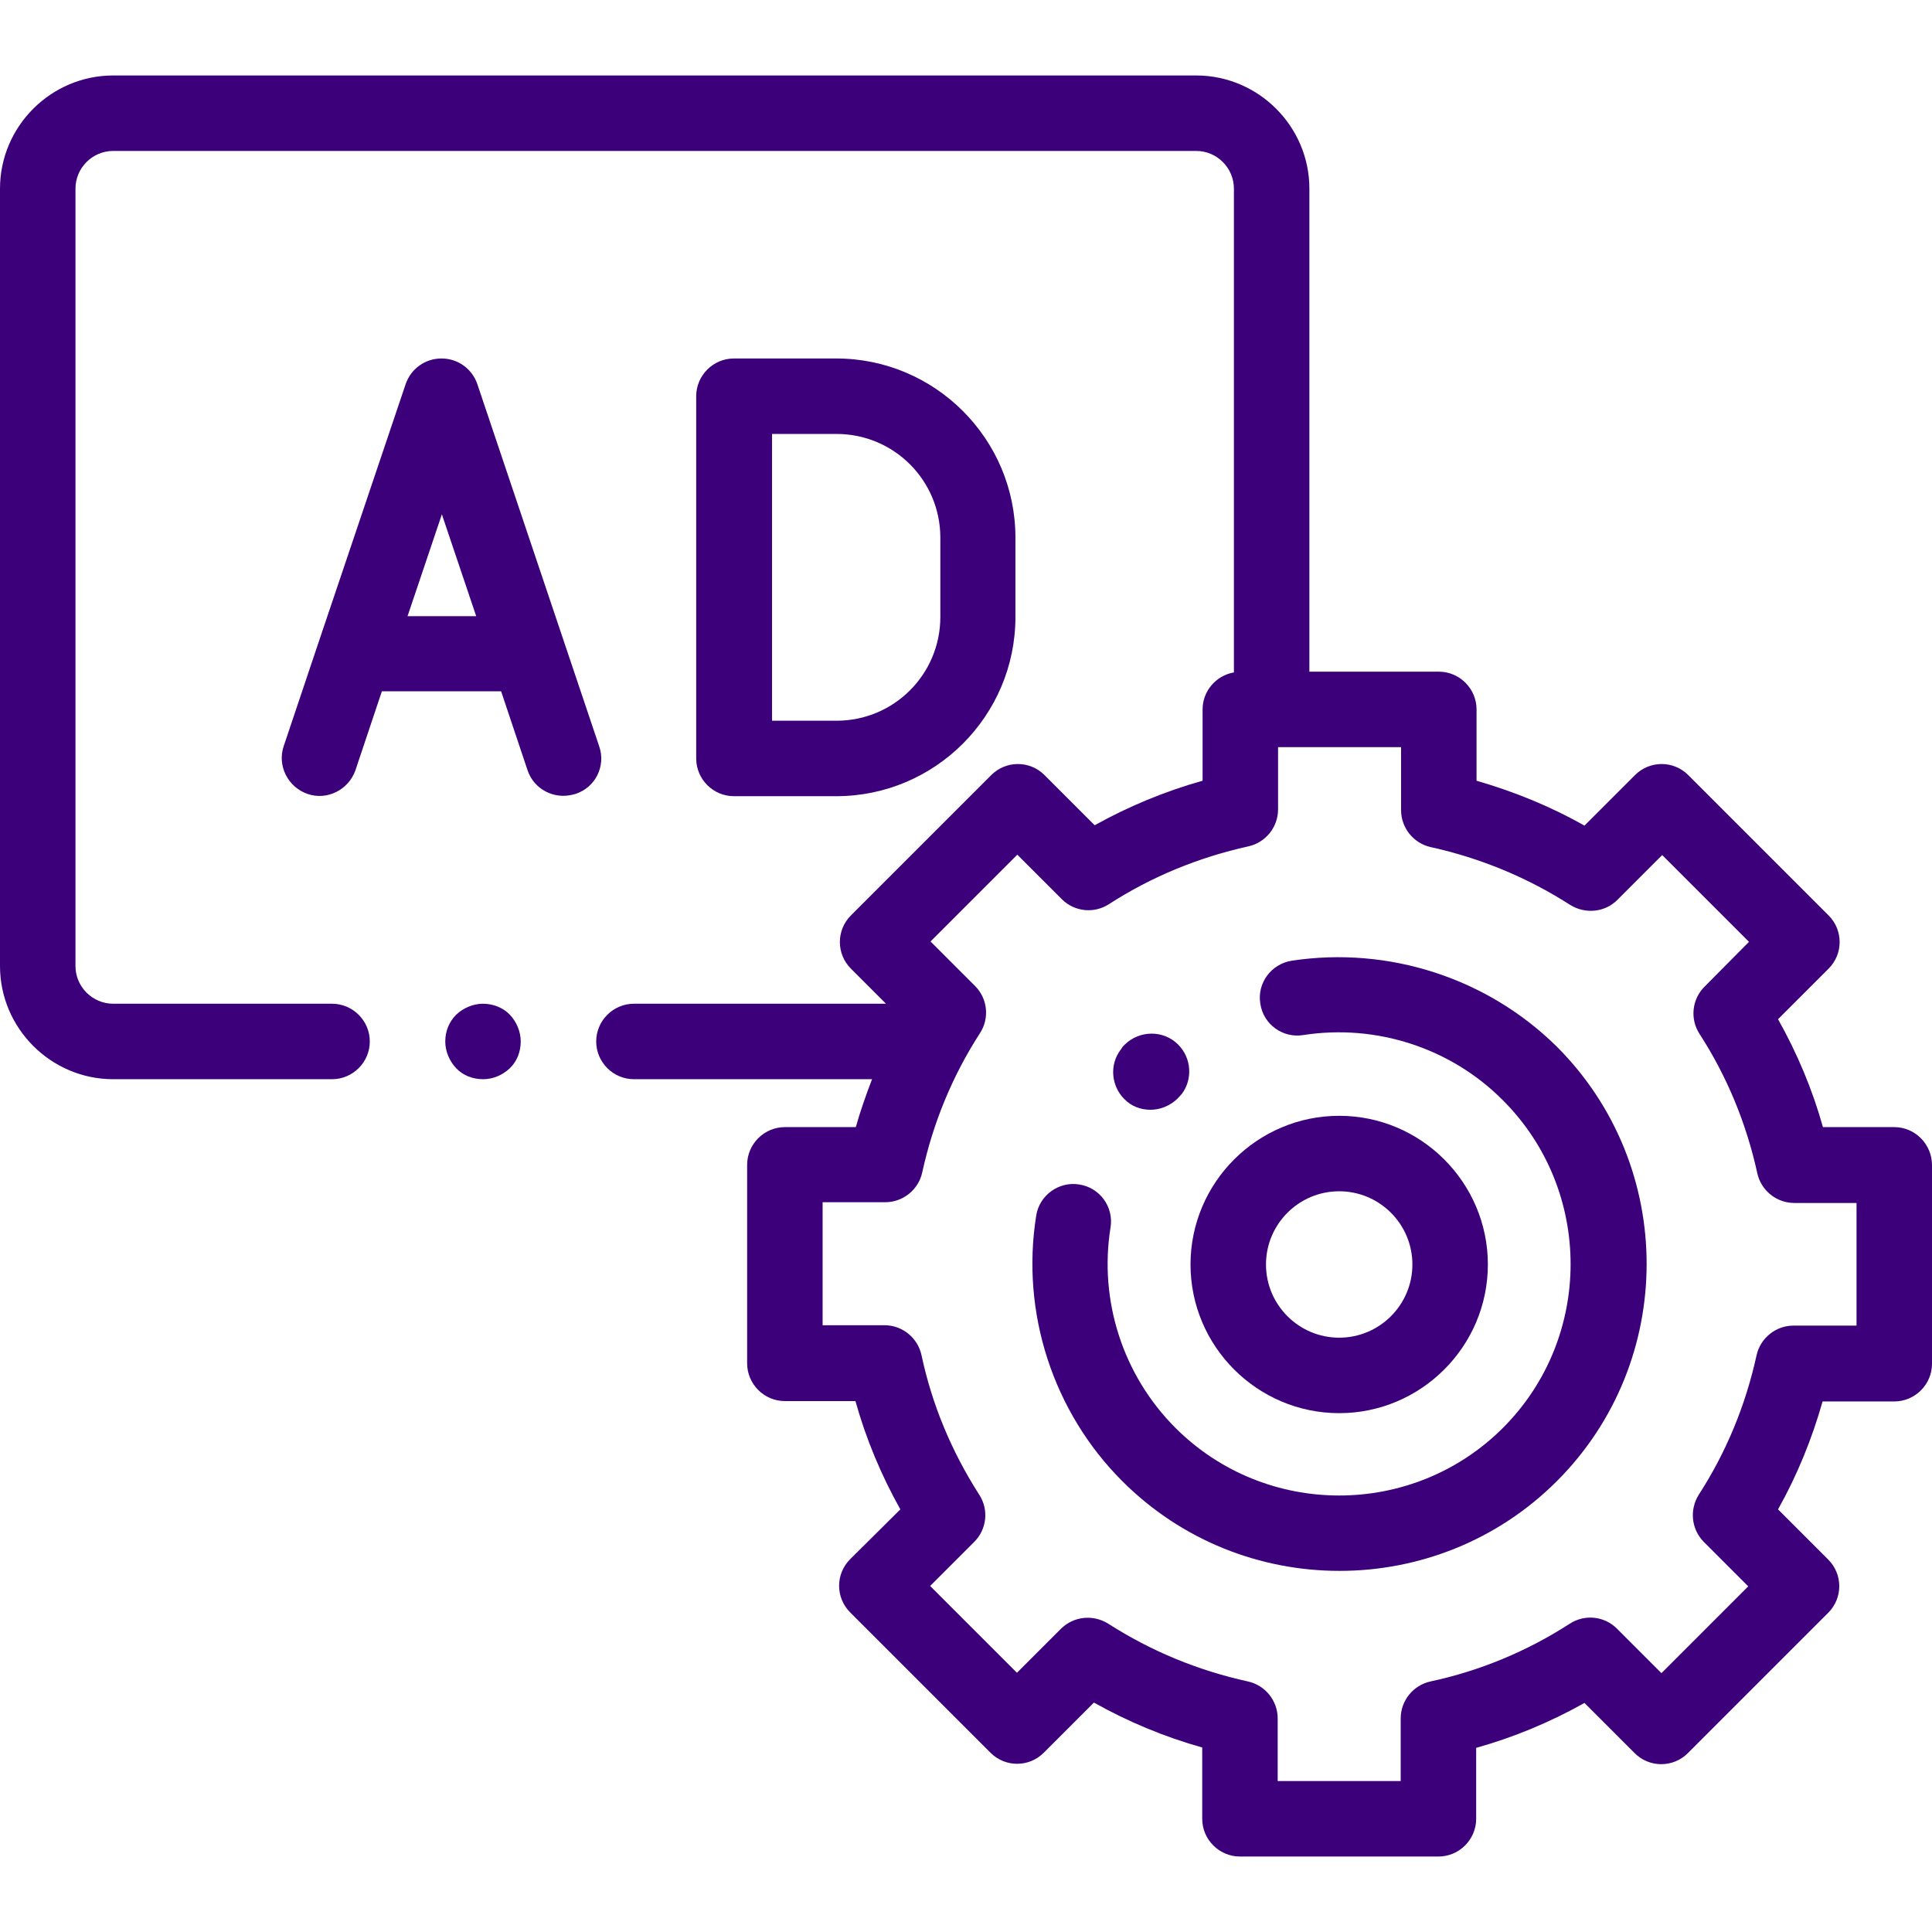
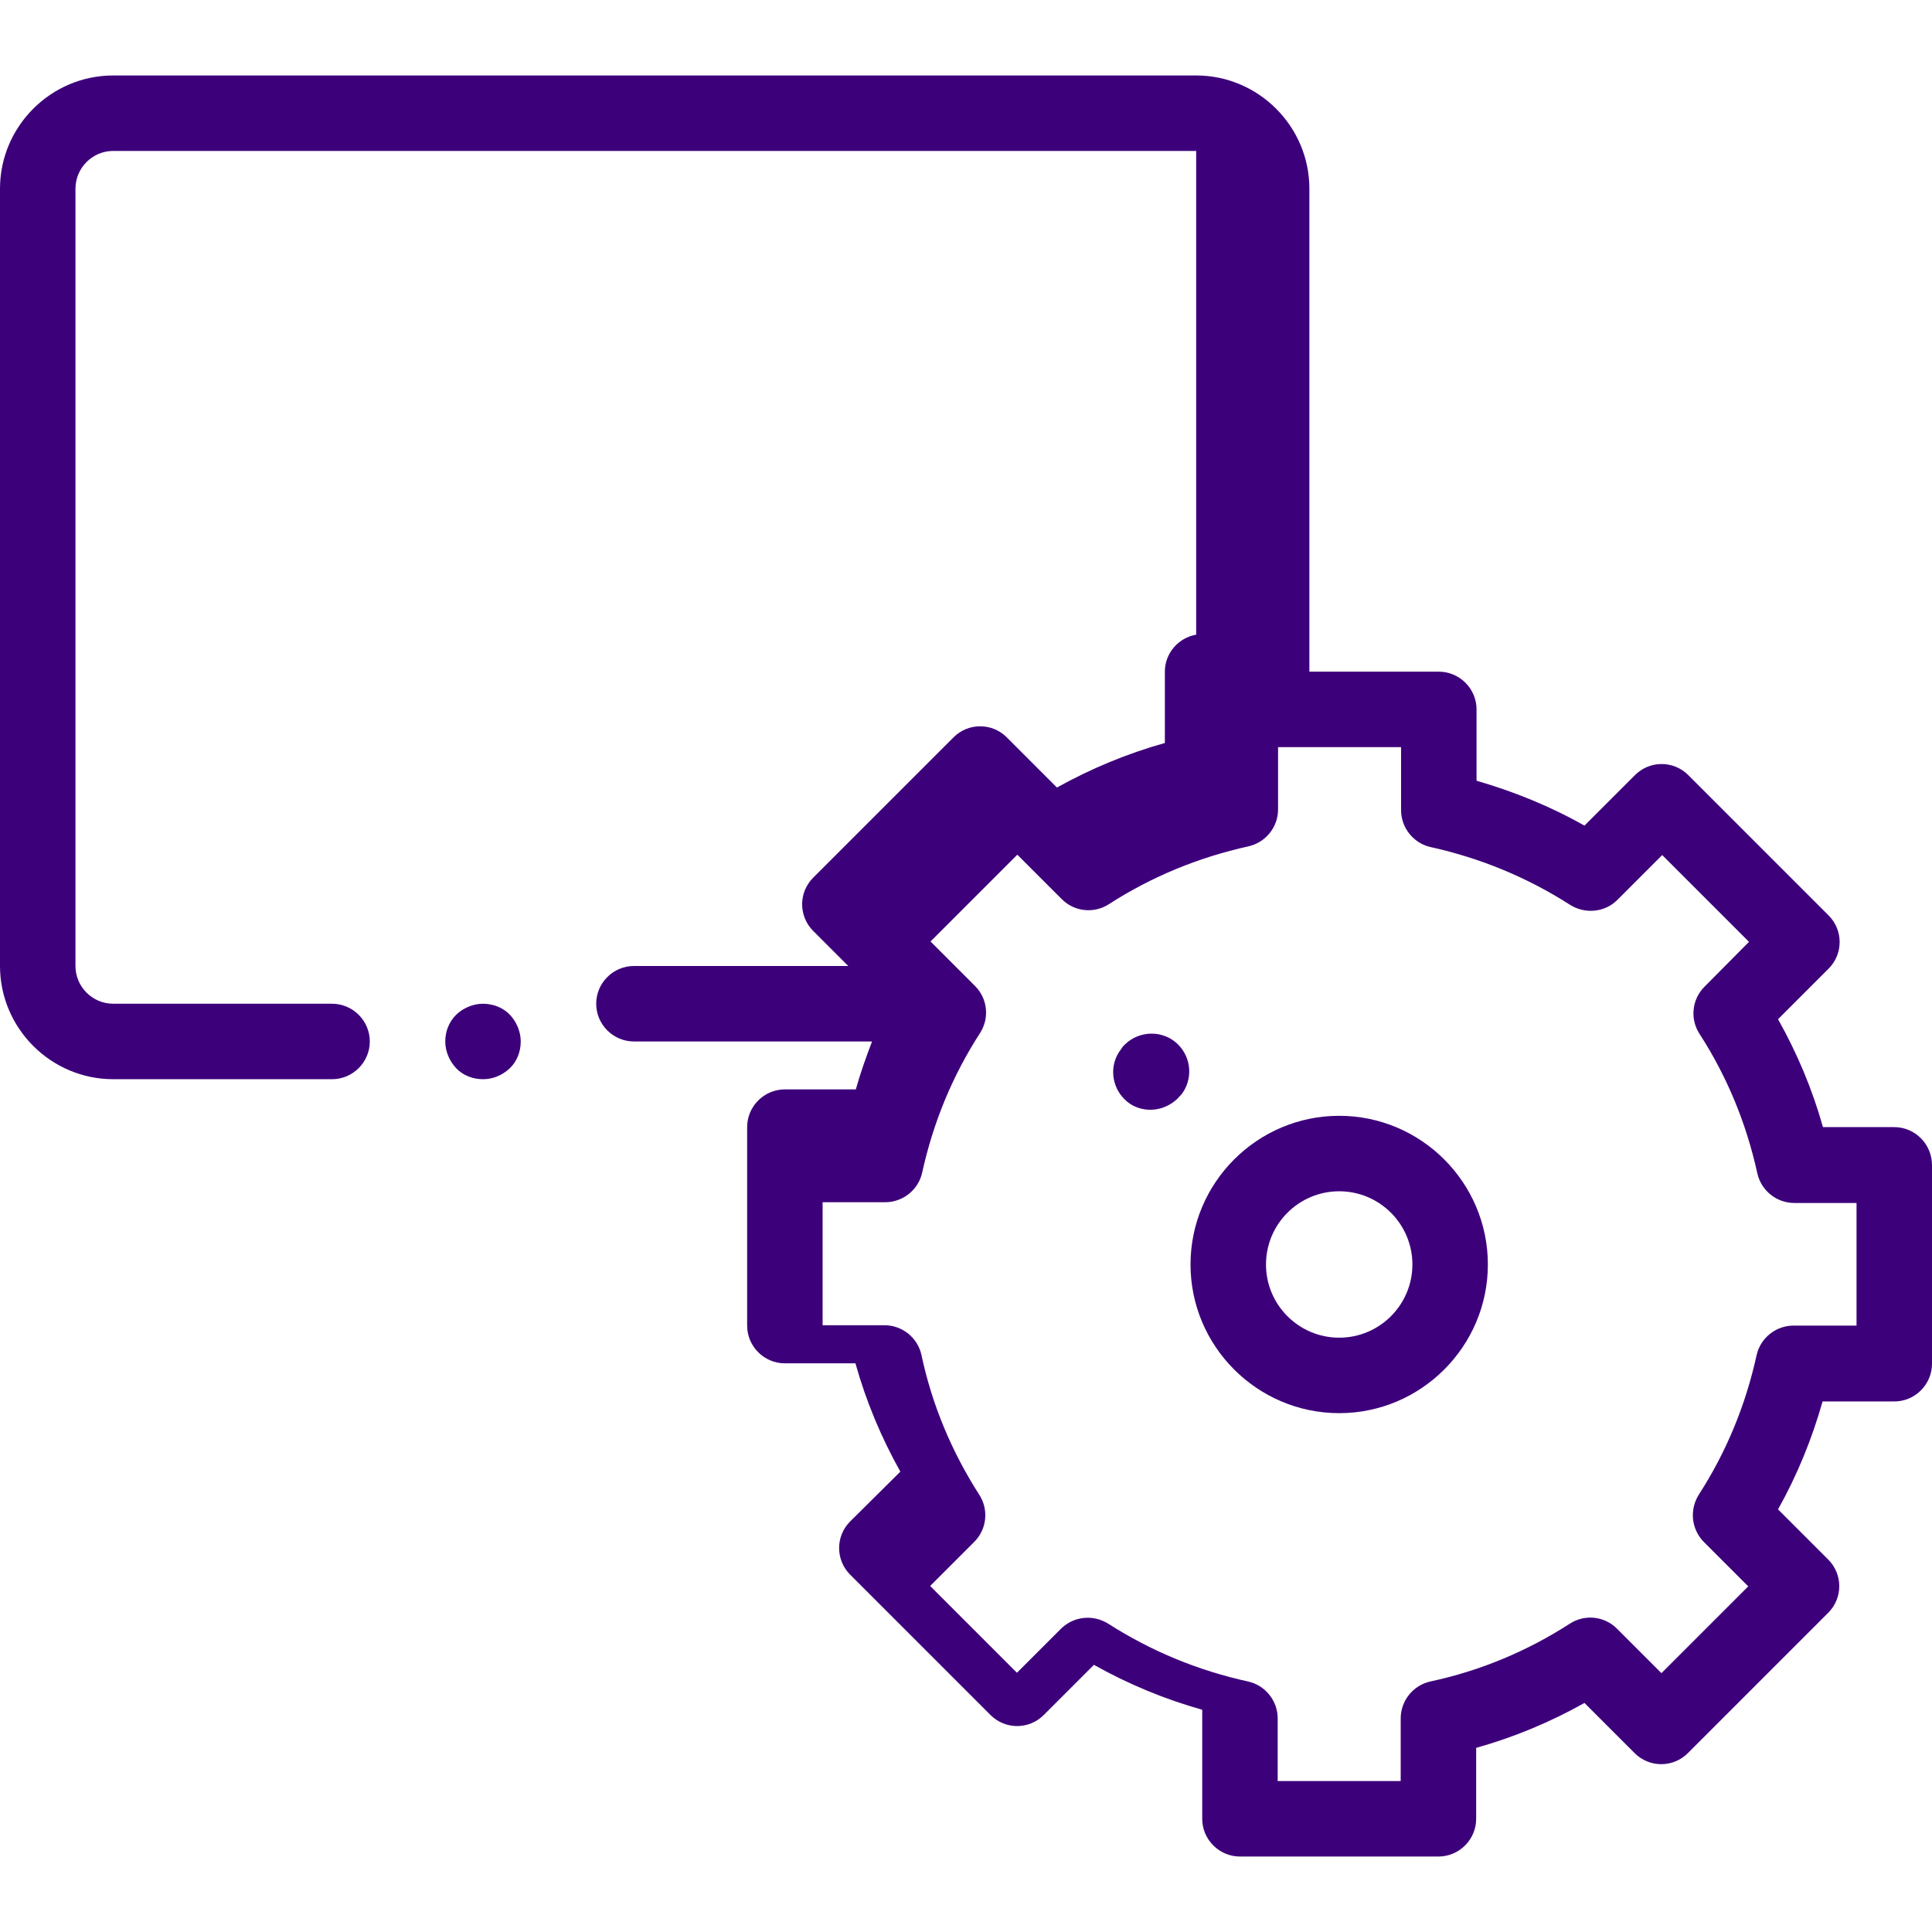
<svg xmlns="http://www.w3.org/2000/svg" version="1.1" id="Layer_1" x="0px" y="0px" viewBox="0 0 512 512" style="enable-background:new 0 0 512 512;" xml:space="preserve">
  <style type="text/css">
	.st0{fill:#3D007B;}
</style>
-   <path class="st0" d="M221.6,211c26.2,0,47.5-21.3,47.5-47.5v-21c0-26.2-21.3-47.5-47.5-47.5h-27.1c-5.5,0-10,4.5-10,10v96  c0,5.5,4.5,10,10,10H221.6z M204.6,115h17.1c15.2,0,27.5,12.3,27.5,27.5v21c0,15.2-12.3,27.5-27.5,27.5h-17.1V115z" />
-   <path class="st0" d="M158.8,197.8l-32.3-96c-1.4-4.1-5.2-6.8-9.5-6.8s-8.1,2.7-9.5,6.8l-23.1,68.5c0,0,0,0,0,0l-9.2,27.4  c-1.8,5.2,1.1,10.9,6.3,12.7c5.2,1.8,10.9-1.1,12.7-6.3l7-20.9h31.6l7,20.9c1.4,4.2,5.3,6.8,9.5,6.8c1.1,0,2.1-0.2,3.2-0.5  C157.8,208.7,160.6,203,158.8,197.8z M108,163.3l9.1-27l9.1,27H108z" />
  <path class="st0" d="M128,266c-2.6,0-5.2,1.1-7.1,2.9c-1.9,1.9-2.9,4.4-2.9,7.1c0,2.6,1.1,5.2,2.9,7.1s4.4,2.9,7.1,2.9  s5.2-1.1,7.1-2.9s2.9-4.4,2.9-7.1c0-2.6-1.1-5.2-2.9-7.1S130.6,266,128,266z" />
-   <path class="st0" d="M502,298.7h-18.9c-2.8-10-6.8-19.5-11.9-28.6l13.4-13.4c3.9-3.9,3.9-10.2,0-14.1l-37.2-37.2  c-3.9-3.9-10.2-3.9-14.1,0l-13.4,13.4c-9-5.1-18.6-9-28.6-11.9V188c0-5.5-4.5-10-10-10H347V50c0-16.5-13.5-30-30-30H30  C13.5,20,0,33.5,0,50v206c0,16.5,13.5,30,30,30h58c5.5,0,10-4.5,10-10s-4.5-10-10-10H30c-5.5,0-10-4.5-10-10V50c0-5.5,4.5-10,10-10  h287c5.5,0,10,4.5,10,10v128.2c-4.7,0.8-8.3,4.9-8.3,9.8v18.9c-10,2.8-19.6,6.8-28.6,11.8l-13.3-13.3c-3.9-3.9-10.2-3.9-14.1,0  l-37.2,37.2c-3.9,3.9-3.9,10.2,0,14.1l9.3,9.3H168c-5.5,0-10,4.5-10,10s4.5,10,10,10h63.1c-1.6,4.2-3.1,8.4-4.3,12.7H208  c-5.5,0-10,4.5-10,10v52.6c0,5.5,4.5,10,10,10h18.7c2.8,10,6.8,19.6,11.9,28.7l-13.3,13.2c-3.9,3.9-3.9,10.2,0,14.1l37.2,37.2  c3.9,3.9,10.2,3.9,14.1,0l13.3-13.3c9.1,5.1,18.7,9.1,28.7,11.9V482c0,5.5,4.5,10,10,10h52.6c5.5,0,10-4.5,10-10v-18.8  c10-2.8,19.6-6.8,28.7-11.9l13.3,13.3c3.9,3.9,10.2,3.9,14.1,0l37.2-37.2c3.9-3.9,3.9-10.2,0-14.1l-13.3-13.3  c5.1-9.1,9-18.7,11.8-28.6H502c5.5,0,10-4.5,10-10v-52.6C512,303.2,507.5,298.7,502,298.7z M492,351.3h-16.7c-4.7,0-8.8,3.3-9.8,7.9  c-2.9,13.2-8,25.6-15.3,36.9c-2.5,4-2,9.1,1.3,12.5l11.8,11.8l-23,23l-11.8-11.8c-3.3-3.3-8.5-3.9-12.5-1.3  c-11.3,7.3-23.8,12.5-36.9,15.3c-4.6,1-7.9,5.1-7.9,9.8V472h-32.6v-16.6c0-4.7-3.3-8.8-7.9-9.8c-13.2-2.9-25.6-8-37-15.3  c-4-2.5-9.1-2-12.5,1.3l-11.7,11.7l-23-23l11.7-11.7c3.3-3.3,3.9-8.5,1.3-12.5c-7.3-11.4-12.5-23.8-15.3-37c-1-4.6-5.1-7.9-9.8-7.9  H218v-32.6h16.6c4.7,0,8.8-3.3,9.8-7.9c2.9-13.2,8-25.6,15.3-36.9c2.6-4,2-9.2-1.3-12.5l-11.8-11.8l23-23l11.8,11.8  c3.3,3.3,8.5,3.9,12.5,1.3c11.3-7.3,23.8-12.4,36.9-15.3c4.6-1,7.9-5.1,7.9-9.8V198h32.6v16.7c0,4.7,3.3,8.8,7.9,9.8  c13.1,2.9,25.5,8,36.9,15.3c4,2.5,9.2,2,12.5-1.3l11.9-11.9l23,23l-11.8,11.9c-3.3,3.3-3.9,8.5-1.3,12.5  c7.3,11.3,12.4,23.7,15.3,36.9c1,4.6,5.1,7.9,9.8,7.9H492V351.3z" />
+   <path class="st0" d="M502,298.7h-18.9c-2.8-10-6.8-19.5-11.9-28.6l13.4-13.4c3.9-3.9,3.9-10.2,0-14.1l-37.2-37.2  c-3.9-3.9-10.2-3.9-14.1,0l-13.4,13.4c-9-5.1-18.6-9-28.6-11.9V188c0-5.5-4.5-10-10-10H347V50c0-16.5-13.5-30-30-30H30  C13.5,20,0,33.5,0,50v206c0,16.5,13.5,30,30,30h58c5.5,0,10-4.5,10-10s-4.5-10-10-10H30c-5.5,0-10-4.5-10-10V50c0-5.5,4.5-10,10-10  h287v128.2c-4.7,0.8-8.3,4.9-8.3,9.8v18.9c-10,2.8-19.6,6.8-28.6,11.8l-13.3-13.3c-3.9-3.9-10.2-3.9-14.1,0  l-37.2,37.2c-3.9,3.9-3.9,10.2,0,14.1l9.3,9.3H168c-5.5,0-10,4.5-10,10s4.5,10,10,10h63.1c-1.6,4.2-3.1,8.4-4.3,12.7H208  c-5.5,0-10,4.5-10,10v52.6c0,5.5,4.5,10,10,10h18.7c2.8,10,6.8,19.6,11.9,28.7l-13.3,13.2c-3.9,3.9-3.9,10.2,0,14.1l37.2,37.2  c3.9,3.9,10.2,3.9,14.1,0l13.3-13.3c9.1,5.1,18.7,9.1,28.7,11.9V482c0,5.5,4.5,10,10,10h52.6c5.5,0,10-4.5,10-10v-18.8  c10-2.8,19.6-6.8,28.7-11.9l13.3,13.3c3.9,3.9,10.2,3.9,14.1,0l37.2-37.2c3.9-3.9,3.9-10.2,0-14.1l-13.3-13.3  c5.1-9.1,9-18.7,11.8-28.6H502c5.5,0,10-4.5,10-10v-52.6C512,303.2,507.5,298.7,502,298.7z M492,351.3h-16.7c-4.7,0-8.8,3.3-9.8,7.9  c-2.9,13.2-8,25.6-15.3,36.9c-2.5,4-2,9.1,1.3,12.5l11.8,11.8l-23,23l-11.8-11.8c-3.3-3.3-8.5-3.9-12.5-1.3  c-11.3,7.3-23.8,12.5-36.9,15.3c-4.6,1-7.9,5.1-7.9,9.8V472h-32.6v-16.6c0-4.7-3.3-8.8-7.9-9.8c-13.2-2.9-25.6-8-37-15.3  c-4-2.5-9.1-2-12.5,1.3l-11.7,11.7l-23-23l11.7-11.7c3.3-3.3,3.9-8.5,1.3-12.5c-7.3-11.4-12.5-23.8-15.3-37c-1-4.6-5.1-7.9-9.8-7.9  H218v-32.6h16.6c4.7,0,8.8-3.3,9.8-7.9c2.9-13.2,8-25.6,15.3-36.9c2.6-4,2-9.2-1.3-12.5l-11.8-11.8l23-23l11.8,11.8  c3.3,3.3,8.5,3.9,12.5,1.3c11.3-7.3,23.8-12.4,36.9-15.3c4.6-1,7.9-5.1,7.9-9.8V198h32.6v16.7c0,4.7,3.3,8.8,7.9,9.8  c13.1,2.9,25.5,8,36.9,15.3c4,2.5,9.2,2,12.5-1.3l11.9-11.9l23,23l-11.8,11.9c-3.3,3.3-3.9,8.5-1.3,12.5  c7.3,11.3,12.4,23.7,15.3,36.9c1,4.6,5.1,7.9,9.8,7.9H492V351.3z" />
  <path class="st0" d="M354.9,374.5c21.7,0,39.4-17.7,39.4-39.4c0-21.7-17.7-39.4-39.4-39.4c-21.7,0-39.4,17.7-39.4,39.4  C315.5,356.8,333.2,374.5,354.9,374.5z M354.9,315.7c10.7,0,19.4,8.7,19.4,19.4c0,10.7-8.7,19.4-19.4,19.4  c-10.7,0-19.4-8.7-19.4-19.4C335.5,324.4,344.2,315.7,354.9,315.7z" />
-   <path class="st0" d="M342.3,254.6c-5.5,0.9-9.2,6-8.3,11.4c0.8,5.5,6,9.2,11.4,8.3c19.3-3,39.1,3.4,52.9,17.3  c23.9,23.9,23.9,62.9,0,86.8c-23.9,23.9-62.9,23.9-86.8,0c-13.9-13.9-20.3-33.7-17.2-53.1c0.9-5.5-2.9-10.6-8.3-11.4  c-5.4-0.9-10.6,2.9-11.4,8.3c-4.1,25.7,4.5,52,22.8,70.3c15.9,15.9,36.7,23.8,57.6,23.8c20.8,0,41.7-7.9,57.6-23.8  c31.7-31.7,31.7-83.4,0-115.1C394.2,259.2,368,250.7,342.3,254.6z" />
  <path class="st0" d="M304.9,294.1c2.5,0,5.1-1,7.1-2.9c0.4-0.4,0.8-0.9,1.2-1.3c2.9-3.9,2.6-9.5-1-13.1c-3.9-3.9-10.3-3.8-14.2,0.1  c-0.3,0.3-0.6,0.6-0.8,1c-3.5,4.4-2.5,10.1,0.7,13.3C299.8,293.2,302.3,294.1,304.9,294.1z" />
</svg>